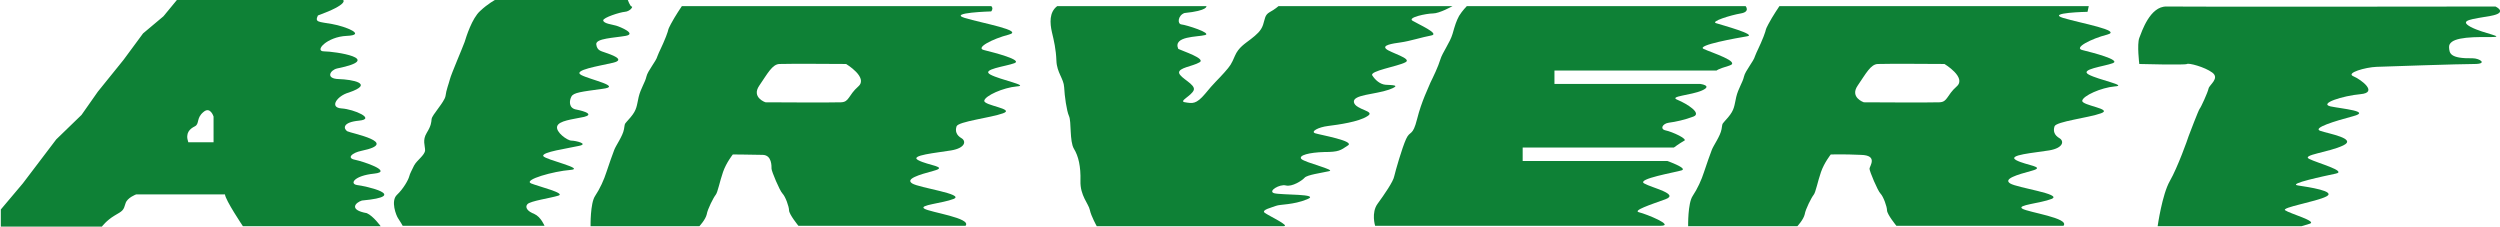
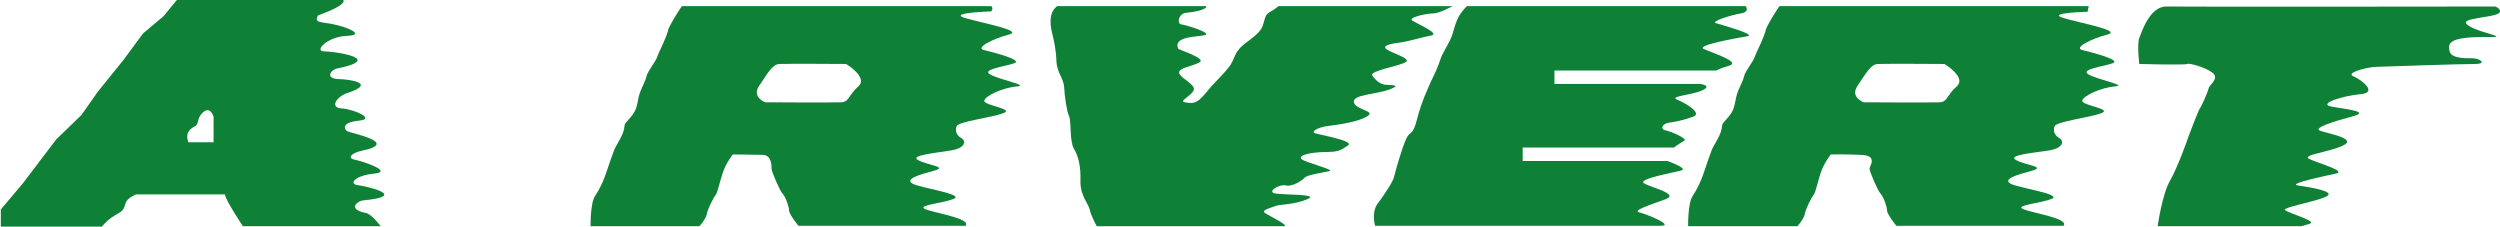
<svg xmlns="http://www.w3.org/2000/svg" xmlns:xlink="http://www.w3.org/1999/xlink" version="1.1" id="Layer_1" x="0px" y="0px" viewBox="0 0 613.4 55.7" style="enable-background:new 0 0 613.4 55.7;" xml:space="preserve">
  <style type="text/css">
	.st0{clip-path:url(#SVGID_00000176753218141242320430000017719530875075599528_);fill:#0E8136;}
</style>
  <g>
    <defs>
      <rect id="SVGID_1_" x="-51.6" y="-36.1" width="705.4" height="134.4" />
    </defs>
    <clipPath id="SVGID_00000016755555881613428520000013274038800458397631_">
      <use xlink:href="#SVGID_1_" style="overflow:visible;" />
    </clipPath>
    <path style="clip-path:url(#SVGID_00000016755555881613428520000013274038800458397631_);fill:#0E8136;" d="M87.6,45.4   c-1.9-0.3-0.7-2.3,4.2-2.8c4.8-0.5-2.7-3-4.7-3.4c-2.1-0.4-0.8-1.7,1.6-2.2c9.7-2-2.6-4.3-3.5-4.8c-0.9-0.6-1.3-2.2,2.9-2.6   c4.2-0.4-1.2-2.8-4.3-3c-3.1-0.2-1.1-3.1,1.8-3.9c6.4-2.2,0.8-3.2-2.5-3.3c-3.3-0.1-2.1-2.2-0.4-2.6c11.9-2.4-0.7-4.2-3.2-4.2   s0.7-3.6,5.6-3.8c4.9-0.2-0.2-2.3-3.6-2.9S77.2,5.5,78,3.8c7.7-2.8,6.2-3.8,6.2-3.8H43.4l-3.3,4l-5,4.2l-4.8,6.5L24,22.5L20,28.2   l-6.2,6L5.6,45l-5.4,6.4v4.2H25c0,0,1.1-1.5,3.1-2.7c2.1-1.2,2.2-1.3,2.7-3c0.4-1.4,2.6-2.2,2.6-2.2h21.8c0.1,1.4,4.4,7.8,4.4,7.8   h33.8c0,0-1.8-2.5-3.4-3.2c-4.5-0.8-2.8-2.6-1.2-3.1C100.9,48.1,89.5,45.6,87.6,45.4 M52.3,34.9h-6.1c-0.8-2.3,0.4-3.3,1.6-3.9   s0.3-2,2.1-3.5c1.7-1.5,2.5,1.1,2.5,1.1V34.9z" />
-     <path style="clip-path:url(#SVGID_00000016755555881613428520000013274038800458397631_);fill:#0E8136;" d="M141.5,26.9   c-2.1-0.3-1.8-2.3-1.3-3.2c0.5-1,2.5-1.2,7.6-1.9c5-0.6-2.9-2.2-5.2-3.4c-2.2-1.2,4.4-2.2,7.8-3c3.4-0.8-0.8-2.1-1.9-2.5   c-1.1-0.4-2-0.5-2.2-2s4.4-1.6,7.2-2.1c2.8-0.5-1.3-2.2-2.3-2.5c-1-0.3-3.1-0.5-3.2-1.3c0-0.7,4.1-2,5.3-2.1   c1.3-0.1,2.1-1.3,1.7-1.3c-0.4,0-1-1.7-1-1.7h-32.4c0,0-1.9,1-3.8,2.8c-2,1.8-3.4,6.3-3.8,7.6c-0.5,1.4-3.3,7.9-3.6,9.1   c-0.3,1.2-0.9,2.6-1.1,4.2c-0.3,1.5-3.3,4.6-3.4,5.6c-0.1,0.9-0.1,1.6-1.2,3.4c-1.1,1.8-0.4,3.1-0.4,4.3c-0.1,1.2-2,2.4-2.7,3.7   c-0.6,1.3-1,1.9-1.2,2.7c-0.2,0.8-1.4,3-3,4.5c-1.6,1.5-0.2,5.1,0.3,5.8c0.5,0.7,1.1,1.8,1.1,1.8h34.8c0,0-0.9-2.2-2.5-2.9   c-1.6-0.6-2.4-1.6-1.7-2.4c0.7-0.8,5.7-1.5,7.6-2.1c1.9-0.6-4.7-2.2-6.7-3c-2-0.9,5.6-3,9.6-3.3s-6.1-2.5-6.6-3.4   c-0.5-1,6.1-1.9,8.7-2.5c2.6-0.5-0.8-1.3-1.8-1.3s-3.9-2.1-3.5-3.5c0.4-1.4,3.7-1.7,6.5-2.3C145.8,28.1,143.5,27.3,141.5,26.9" />
    <path style="clip-path:url(#SVGID_00000016755555881613428520000013274038800458397631_);fill:#0E8136;" d="M243,18.3   c-2.4-1.3,3.8-2,5.9-2.8c2.1-0.8-5-2.6-7.4-3.2c-2.4-0.5,2.1-2.8,6-3.8c3.9-1-6.5-2.8-10.8-4.1c-4.2-1.3,6.5-1.6,6.5-1.6l0.2-0.3   l0.1-0.4l-0.1-0.4l-0.2-0.2h-75.9c0,0-1.7,2.5-2.7,4.4c-1,1.9-0.3,0.8-1.2,3.1s-1.7,3.7-2.1,4.8c-0.3,1.2-2.4,3.6-2.7,5   c-0.3,1.4-1.4,2.9-1.9,5c-0.5,2.2-0.4,3.1-2,5c-1.6,1.9-1.3,1.1-1.6,2.9c-0.3,1.7-2,4-2.4,5.1c-0.4,1.1-1.3,3.5-1.9,5.4   c-0.6,1.9-1.6,4.1-2.8,5.9c-1.2,1.8-1.1,7.4-1.1,7.4h26.7c0,0,1.5-1.6,1.8-2.9c0.2-1.3,1.7-4.2,2.2-4.8c0.5-0.6,1-3.3,1.8-5.6   c0.8-2.3,2.4-4.3,2.4-4.3s3.1,0,7.4,0.1c2.2,0.1,2.1,2.8,2.1,3.4c0,0.6,2,5.4,2.7,6.1c0.7,0.7,1.6,3.2,1.6,4.1c0,1,2.3,3.8,2.3,3.8   h41c1.6-1.9-8.7-3.3-10.1-4.2c-1.5-0.9,4.4-1.3,7.2-2.4c2.8-1.2-8.5-2.7-10.2-3.8c-1.7-1.1,1.6-2.1,5.3-3.1c3.7-1-1.4-1.3-3.8-2.6   c-2.3-1.2,4.5-1.8,8.1-2.4c3.5-0.6,3.7-2.3,2.5-3c-1.2-0.7-1.6-1.7-1.2-2.9c0.4-1.2,8.4-2.1,11.4-3.2c3.1-1.1-4.8-1.9-4.6-3.1   c0.2-1.2,4.6-3.2,8-3.5C252.7,21,245.4,19.6,243,18.3 M210.6,21.2c-2.5,2.2-2.2,3.8-4.2,3.9c-1.9,0.1-18.6,0-18.6,0   s-3.5-1.2-1.5-4.1s3.2-5.3,5-5.3c1.8-0.1,16.3,0,16.3,0S213.1,19,210.6,21.2" />
    <path style="clip-path:url(#SVGID_00000016755555881613428520000013274038800458397631_);fill:#0E8136;" d="M512.5,18.3   c-2.4-1.3,3.8-2,5.9-2.8c2.1-0.8-5-2.6-7.4-3.2c-2.4-0.5,2.1-2.8,6-3.8c3.9-1-6.5-2.8-10.8-4.1c-4.2-1.3,6-1.5,6-1.5l0.3-1.4h-75.9   c0,0-1.7,2.5-2.7,4.4c-1,1.9-0.3,0.8-1.2,3.1c-0.9,2.3-1.7,3.7-2.1,4.8c-0.3,1.2-2.4,3.6-2.7,5c-0.3,1.4-1.4,2.9-1.9,5   c-0.5,2.2-0.4,3.1-2,5c-1.6,1.9-1.3,1.1-1.6,2.9c-0.3,1.7-2,4-2.4,5.1c-0.4,1.1-1.3,3.5-1.9,5.4c-0.6,1.9-1.6,4.1-2.8,5.9   c-1.2,1.8-1.1,7.4-1.1,7.4H441c0,0,1.5-1.6,1.8-2.9c0.2-1.3,1.7-4.2,2.2-4.8c0.5-0.6,1-3.3,1.8-5.6c0.8-2.3,2.4-4.3,2.4-4.3   s3.1-0.1,7.4,0.1c4.3,0.1,2.1,2.8,2.1,3.4c0,0.6,2,5.4,2.7,6.1c0.7,0.7,1.6,3.2,1.6,4.1c0,1,2.3,3.8,2.3,3.8h41   c1.6-1.9-8.7-3.3-10.1-4.2c-1.5-0.9,4.4-1.3,7.2-2.4c2.8-1.2-8.5-2.7-10.2-3.8c-1.7-1.1,1.6-2.1,5.3-3.1c3.7-1-1.4-1.3-3.8-2.6   s4.5-1.8,8.1-2.4c3.5-0.6,3.7-2.3,2.5-3c-1.2-0.7-1.6-1.7-1.2-2.9c0.4-1.2,8.4-2.1,11.4-3.2c3.1-1.1-4.8-1.9-4.6-3.1   c0.2-1.2,4.6-3.2,8-3.5C522.2,21,514.9,19.6,512.5,18.3 M480.1,21.2c-2.5,2.2-2.2,3.8-4.2,3.9c-1.9,0.1-18.6,0-18.6,0   s-3.5-1.2-1.5-4.1c2-2.9,3.2-5.3,5-5.3c1.8-0.1,16.3,0,16.3,0S482.6,19,480.1,21.2" />
    <path style="clip-path:url(#SVGID_00000016755555881613428520000013274038800458397631_);fill:#0E8136;" d="M332.2,25.1   c-0.4-1.9,5.2-1.9,8.6-3.1c3.3-1.2,0.6-1.1-0.8-1.2c-1.4-0.1-2.6-1.2-3.3-2.3c-0.7-1.1,6.2-2.2,8.1-3.2c1.9-0.9-3.8-2.4-4.7-3.3   c-1-0.9,1.4-1.3,3.6-1.6s5.3-1.3,7.5-1.7c2.2-0.4-3.3-2.8-4.6-3.6c-1.4-0.8,3.4-1.8,5-1.8c1.6,0,4.8-1.8,4.8-1.8h-42.7   c0,0-0.9,0.8-2.2,1.5c-1.2,0.7-1.1,1.6-1.6,3.1c-0.5,1.5-1.6,2.4-3,3.5c-1.4,1.1-3,2-3.9,4.1c-0.9,2.1-1.1,2.4-2.6,4.1   c-1.5,1.7-2.6,2.6-4.7,5.2c-2.2,2.6-3.1,2.4-4.9,2.1c-1.8-0.2,1.6-1.6,2.1-3c0.5-1.4-3.3-2.9-3.6-4.2c-0.2-1.3,3.3-1.6,5-2.6   c1.7-0.9-4.2-2.8-5.2-3.3c-1.4-3.2,4.8-2.9,6.6-3.4c1.7-0.5-4.7-2.5-5.8-2.6s-0.9-2.2,0.7-2.8c5.9-0.6,5.4-1.7,5.4-1.7h-36.6   c-2,1.5-1.8,4.2-1.3,6.4c0.5,2.1,1,4.2,1.1,7c0.1,2.9,1.8,4.4,1.9,6.5s0.6,5.8,1.2,7.1c0.6,1.3,0.1,6.2,1.2,8   c1.1,1.8,1.7,4.3,1.6,7.9c-0.1,3.6,2,5.6,2.3,7.1c0.3,1.5,1.7,4,1.7,4h45.8c1.9,0-3.7-2.6-4.6-3.3c-0.9-0.7,1.8-1.3,2.8-1.7   c1-0.4,4.2-0.2,7.6-1.6c3.5-1.4-6.4-1-8.1-1.5c-1.6-0.5,1.4-2.3,2.9-1.9c1.5,0.4,4-1.2,4.6-1.9c0.6-0.7,4.2-1.2,6-1.6   c1.8-0.3-5.9-2.1-6.8-3c-0.8-0.9,2-1.6,5.6-1.7c3.6,0,4-0.4,5.8-1.6c1.9-1.1-6.8-2.6-8-3s0.7-1.5,3.2-1.8c2.4-0.3,7.5-1,9.6-2.4   C337.7,27.2,332.6,27,332.2,25.1" />
    <path style="clip-path:url(#SVGID_00000016755555881613428520000013274038800458397631_);fill:#0E8136;" d="M408.7,32   c-1.5-0.3-0.8-1.7,0.8-1.9c1.6-0.2,3.9-0.7,6-1.5c2.1-0.8-1.5-3.1-3.9-4.1c-2.3-0.9,3.3-1.1,6-2.3c2.7-1.2-0.4-1.6-0.4-1.6h-35.8   v-3.3h39.8c0,0,0.1-0.3,3.1-1.2c3-0.9-4.4-3.2-6.3-4.1c-1.9-0.9,8.3-2.7,10.7-3.1c2.4-0.4-6-2.7-7.6-3.2c-1.6-0.4,3.6-2,6-2.4   c2.4-0.4,1.2-1.8,1.2-1.8h-68.4c0,0-1.1,1.1-1.9,2.4c-0.7,1.3-1,2.3-1.6,4.4c-0.6,2.1-2.5,4.6-3,6.3c-0.5,1.7-1.8,4.4-2.4,5.6   c-0.5,1.3-2.2,4.6-3.3,9c-1.1,4.4-1.7,2.7-2.7,4.9c-1,2.2-2.6,7.8-2.9,9.1c-0.2,1.3-2.5,4.6-4.1,6.8c-1.6,2.2-0.6,5.4-0.6,5.4h70   c3.7,0-3.5-2.9-5.2-3.3c-1.8-0.4,2.8-1.9,6.4-3.2c3.6-1.3-3.3-2.8-5.2-3.9c-1.9-1.1,7.6-2.7,9.2-3.2c1.6-0.5-3.5-2.3-3.5-2.3h-35.5   v-3.3h37.1c0,0,1.2-0.9,2.4-1.6C414.5,34.2,410.2,32.3,408.7,32" />
    <path style="clip-path:url(#SVGID_00000016755555881613428520000013274038800458397631_);fill:#0E8136;" d="M611.1,3.9   c4.4-0.8,1.2-2.3,1.2-2.3s-76.6,0.1-80.7,0c-4.1-0.1-6.1,6.2-6.7,7.7c-0.6,1.6,0,6.4,0,6.4s11.3,0.3,11.7,0   c0.4-0.3,4.3,0.7,6.2,2.1c1.9,1.4-0.7,3-0.9,3.9c-0.2,1-1.9,4.7-2.2,5c-0.3,0.4-2.4,5.9-2.7,6.7c-0.2,0.7-2.7,7.7-4.6,11   s-3,11.1-3,11.1h35.3l2-0.6c2-0.6-4.9-2.5-6-3.3c-1.1-0.7,7.6-2.1,10.1-3.4c2.5-1.3-4.4-2.3-7-2.7s6.5-2.3,9.3-2.9   c2.9-0.6-4.5-2.6-6.5-3.6c-2-1,4.7-1.6,8.3-3.3c3.6-1.7-3.6-2.9-5.6-3.6c-2-0.7,3.6-2.4,8.1-3.6c4.5-1.2-2.7-1.8-5.6-2.4   c-2.9-0.7,3-2.6,7.4-3s0.1-3.6-1.8-4.4c-1.9-0.8,3-2.2,5.7-2.3c2.7-0.1,20.5-0.7,24-0.7c3.4,0,1.3-1.4-0.4-1.4   c-5.7,0.1-5.7-1.3-5.8-2.7c-0.1-2.2,4.1-2.6,10-2.5c4.5,0-1.5-0.8-4.7-2.5C603.1,4.9,606.7,4.7,611.1,3.9" />
  </g>
</svg>